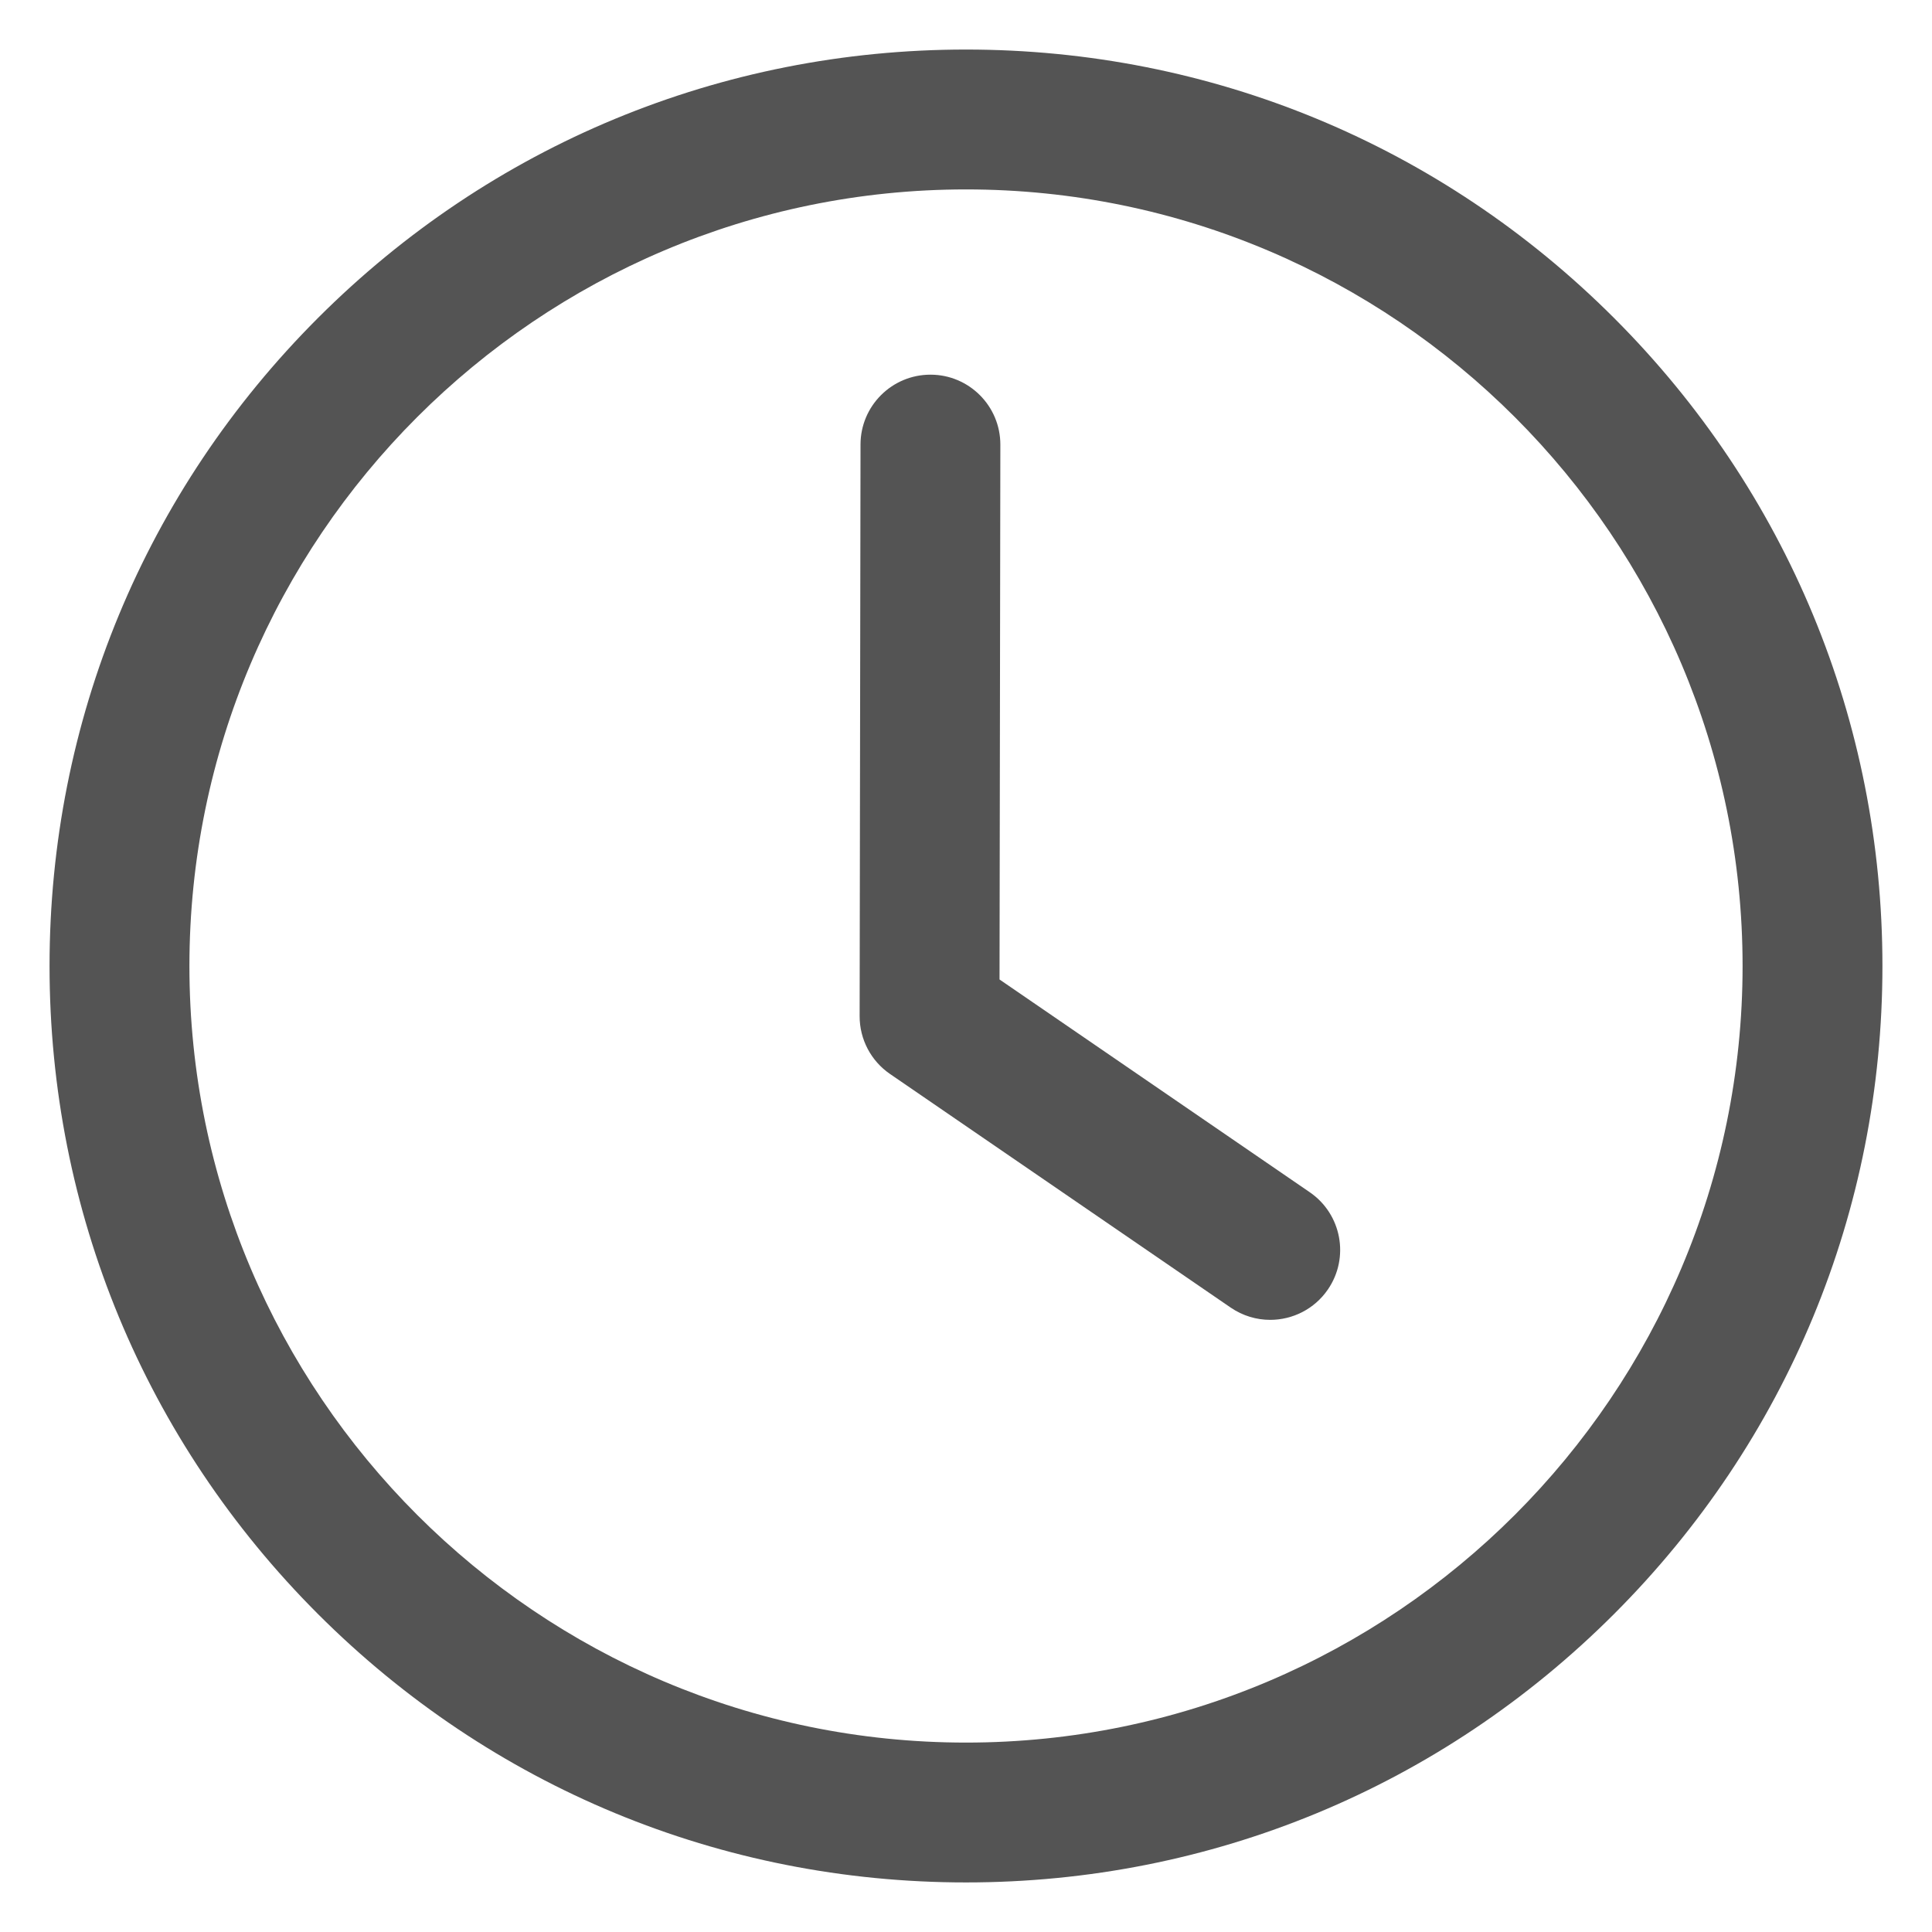
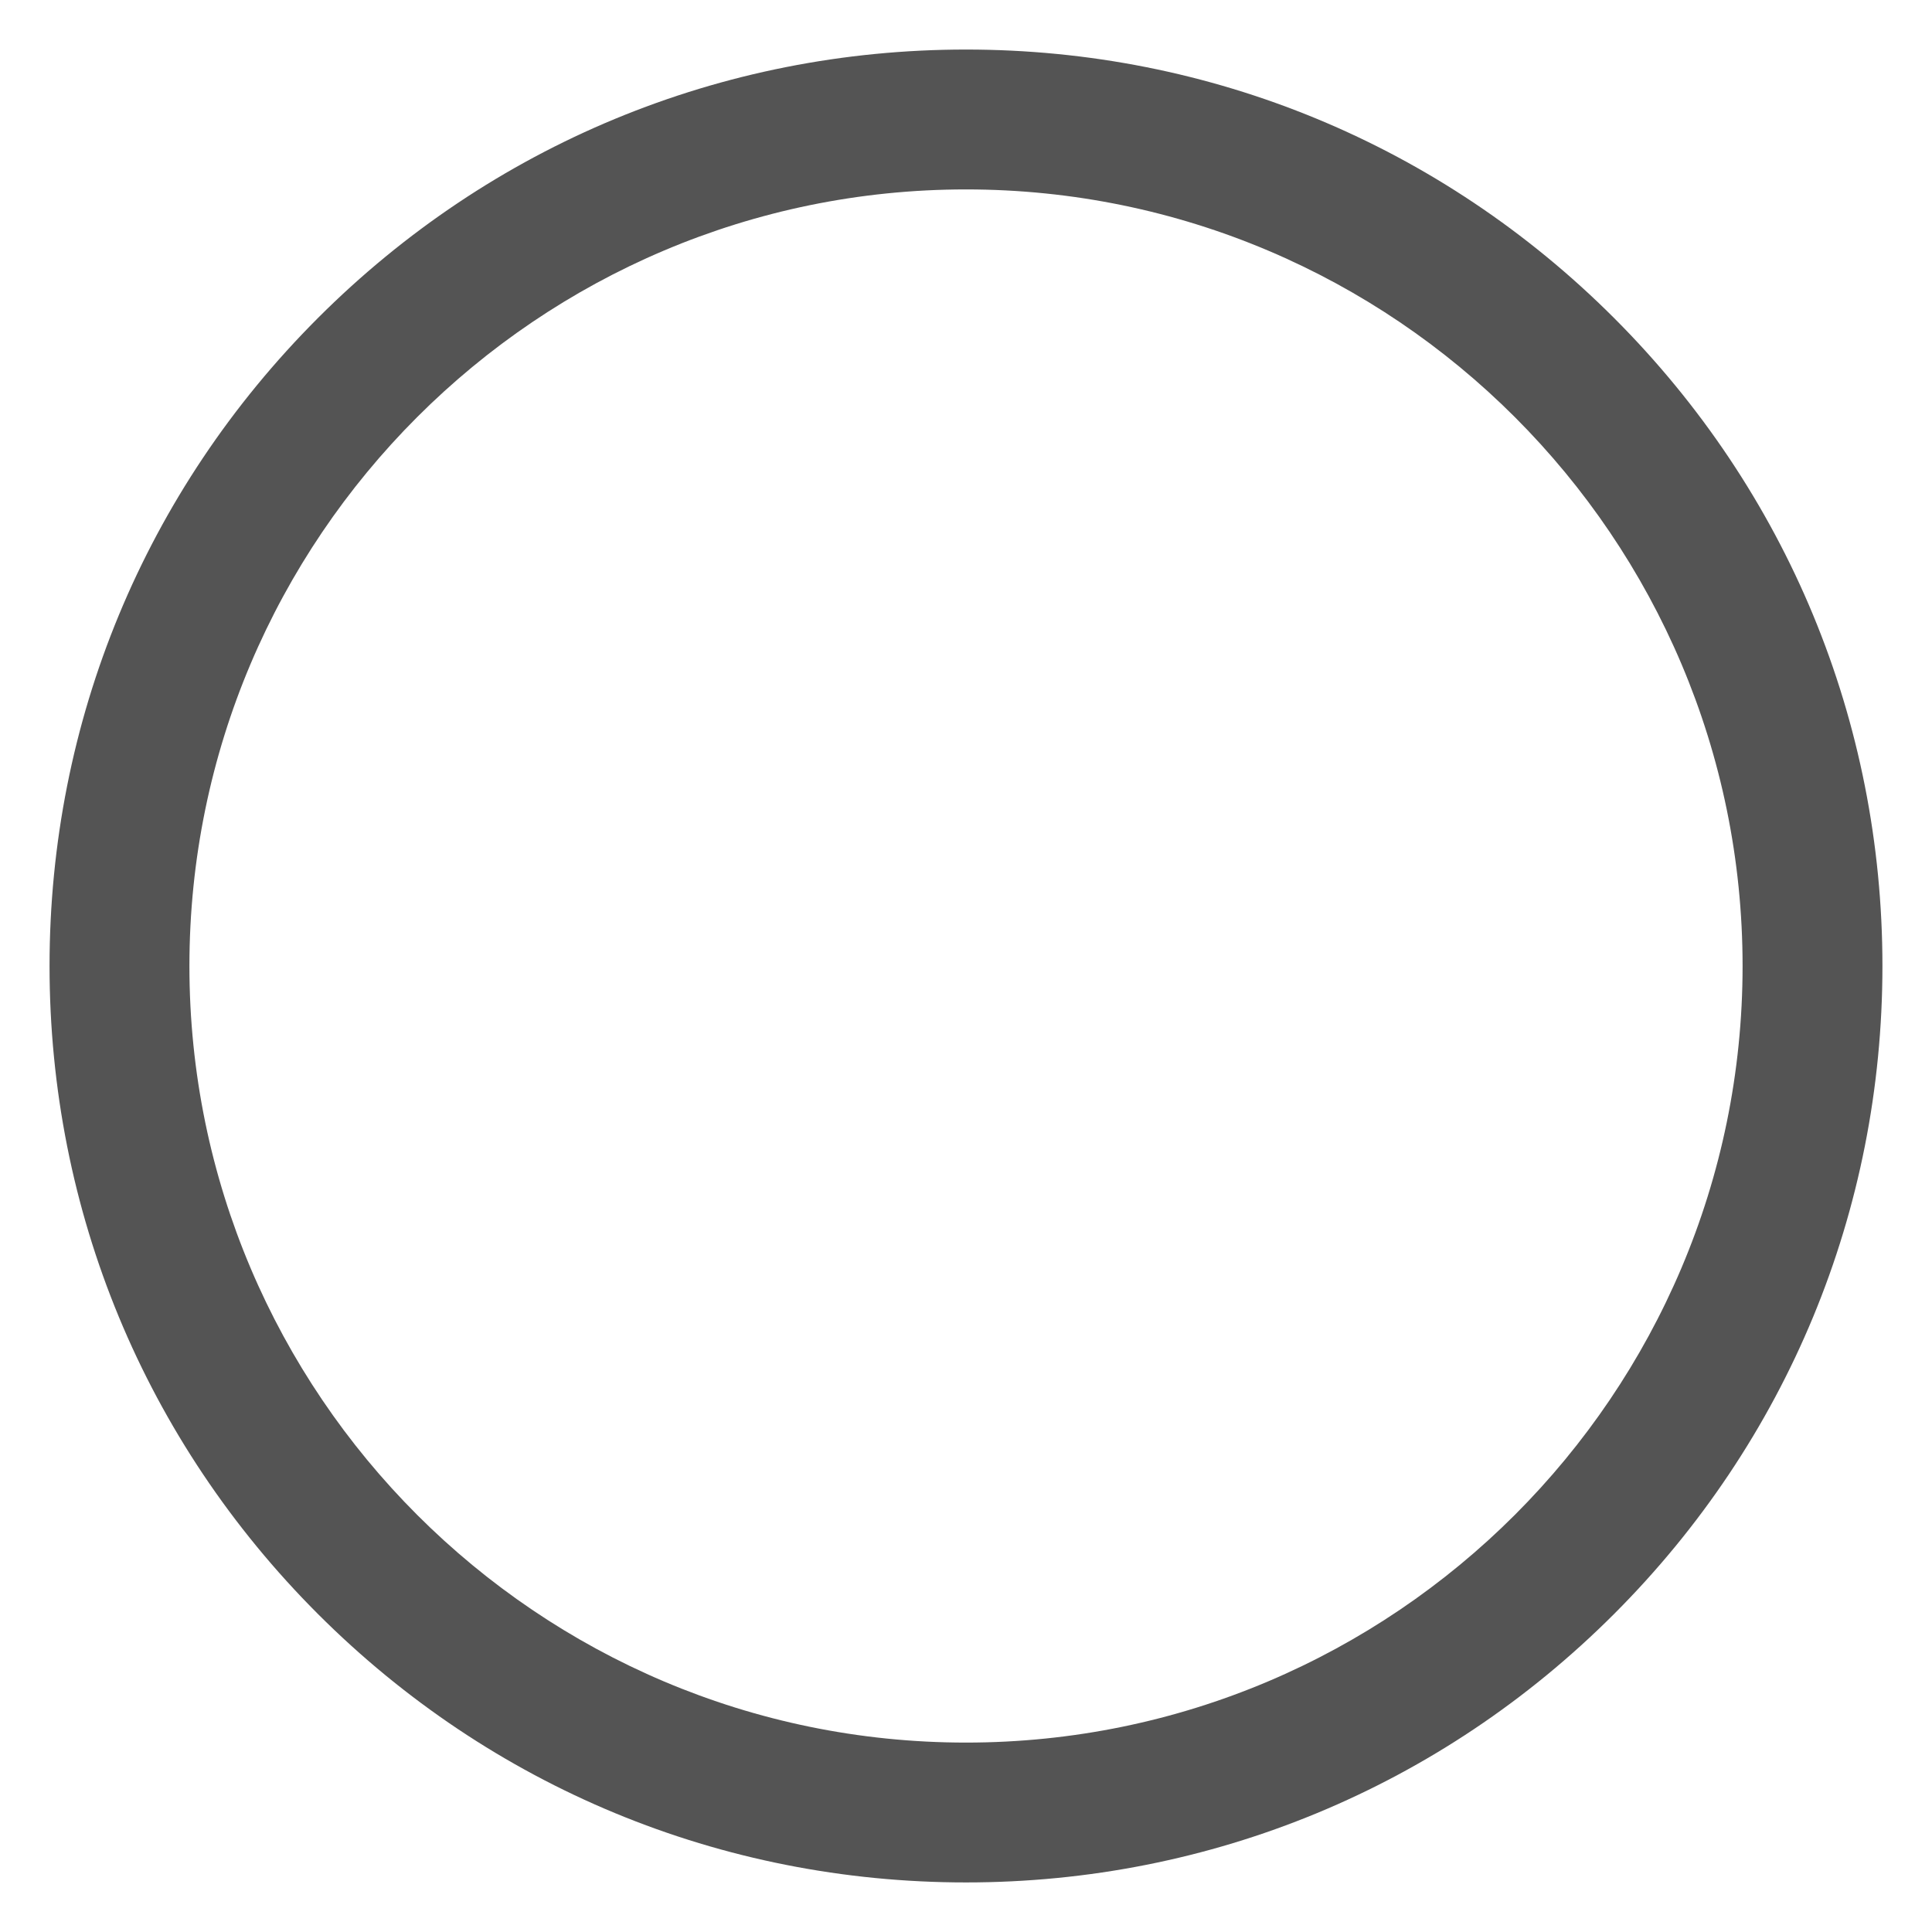
<svg xmlns="http://www.w3.org/2000/svg" width="512" zoomAndPan="magnify" viewBox="0 0 384 384" height="512" preserveAspectRatio="xMidYMid meet" version="1.0">
  <defs>
    <clipPath id="1c3b477e09">
      <path d="M 9.848 9.848 L 374.348 9.848 L 374.348 374.348 L 9.848 374.348 Z M 9.848 9.848 " clip-rule="nonzero" />
    </clipPath>
  </defs>
  <g clip-path="url(#1c3b477e09)">
    <path fill="#545454" d="M 192 374.148 C 143.344 374.148 97.605 355.203 63.199 320.801 C 28.797 286.395 9.848 240.656 9.848 192 C 9.848 143.344 28.797 97.605 63.199 63.199 C 97.605 28.797 143.344 9.848 192 9.848 C 240.656 9.848 286.395 28.797 320.801 63.199 C 355.203 97.605 374.148 143.344 374.148 192 C 374.148 240.656 355.203 286.395 320.801 320.801 C 286.398 355.207 240.656 374.148 192 374.148 Z M 192 37.648 C 106.887 37.648 37.648 106.895 37.648 192 C 37.648 277.109 106.895 346.352 192 346.352 C 277.109 346.352 346.352 277.105 346.352 192 C 346.352 106.887 277.109 37.648 192 37.648 Z M 192 37.648 " fill-opacity="1" fill-rule="nonzero" />
  </g>
-   <path fill="#545454" d="M 252.461 262.332 C 249.75 262.332 247.016 261.539 244.609 259.895 L 176.898 213.461 C 173.109 210.863 170.852 206.566 170.859 201.973 L 171.035 88.344 C 171.043 80.676 177.27 74.469 184.93 74.469 C 184.938 74.469 184.949 74.469 184.953 74.469 C 192.625 74.477 198.84 80.711 198.828 88.387 L 198.664 194.68 L 260.328 236.969 C 266.66 241.312 268.273 249.965 263.93 256.293 C 261.238 260.219 256.883 262.332 252.461 262.332 Z M 252.461 262.332 " fill-opacity="1" fill-rule="nonzero" />
</svg>